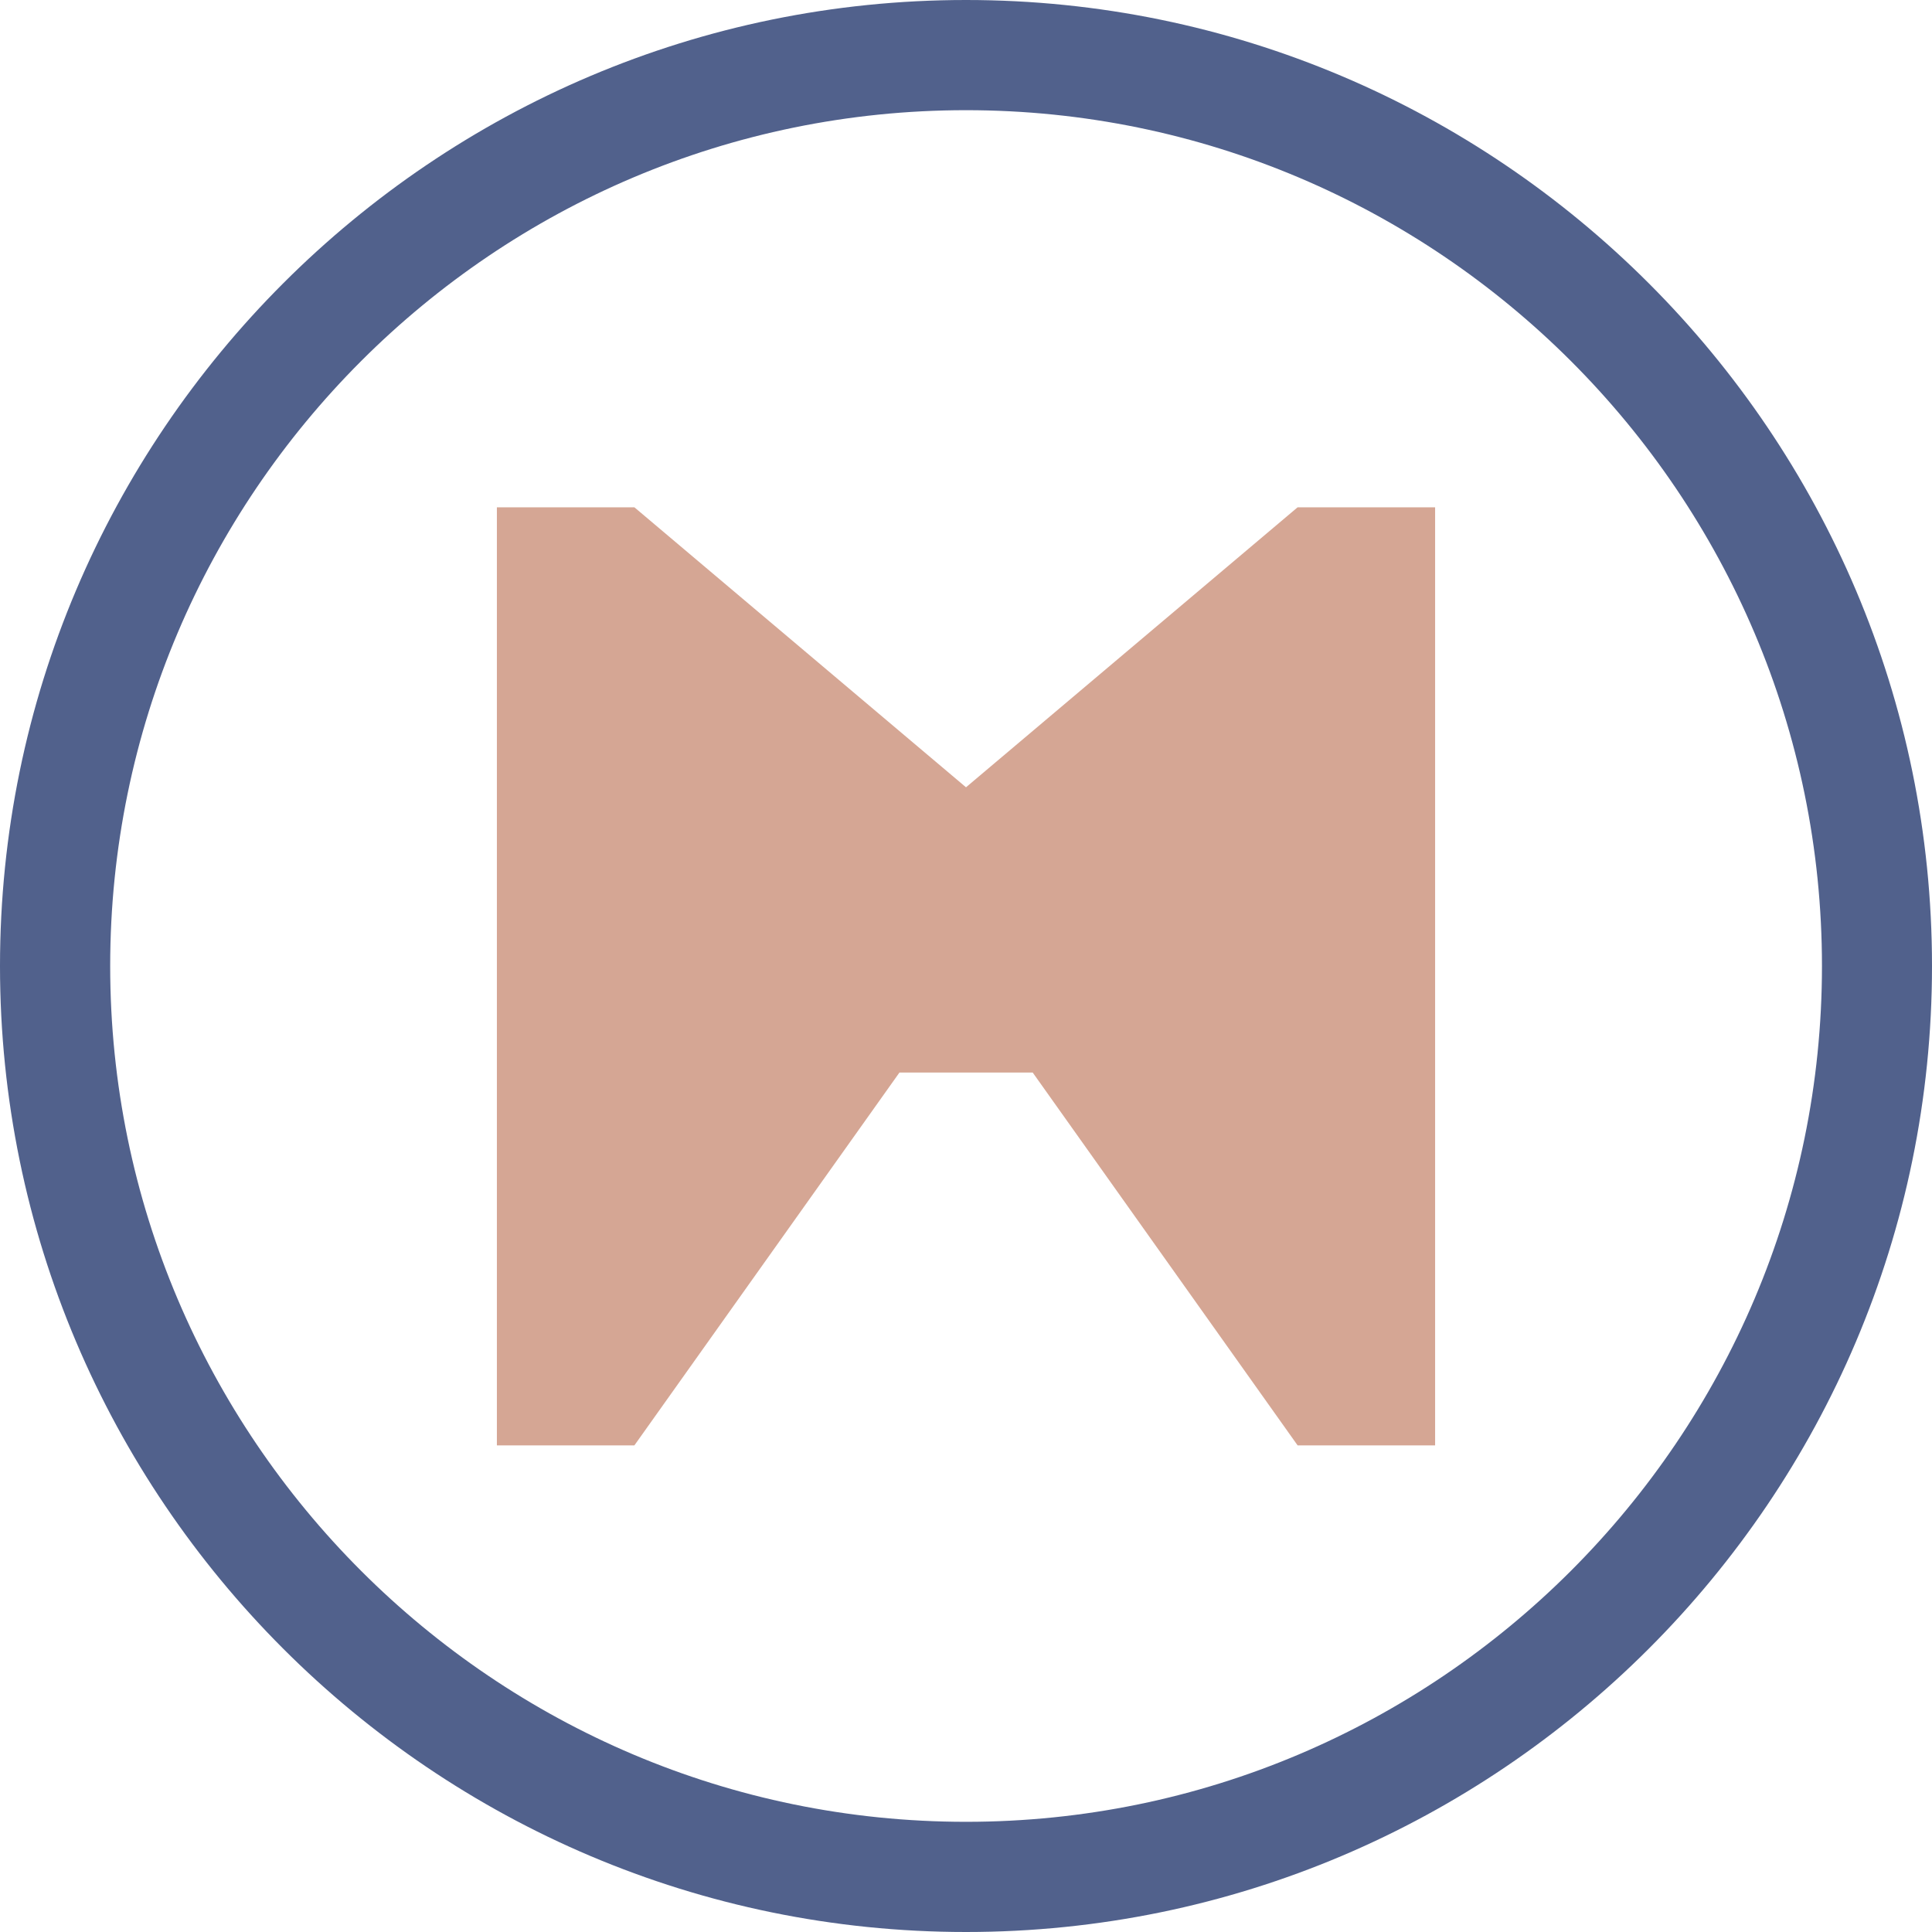
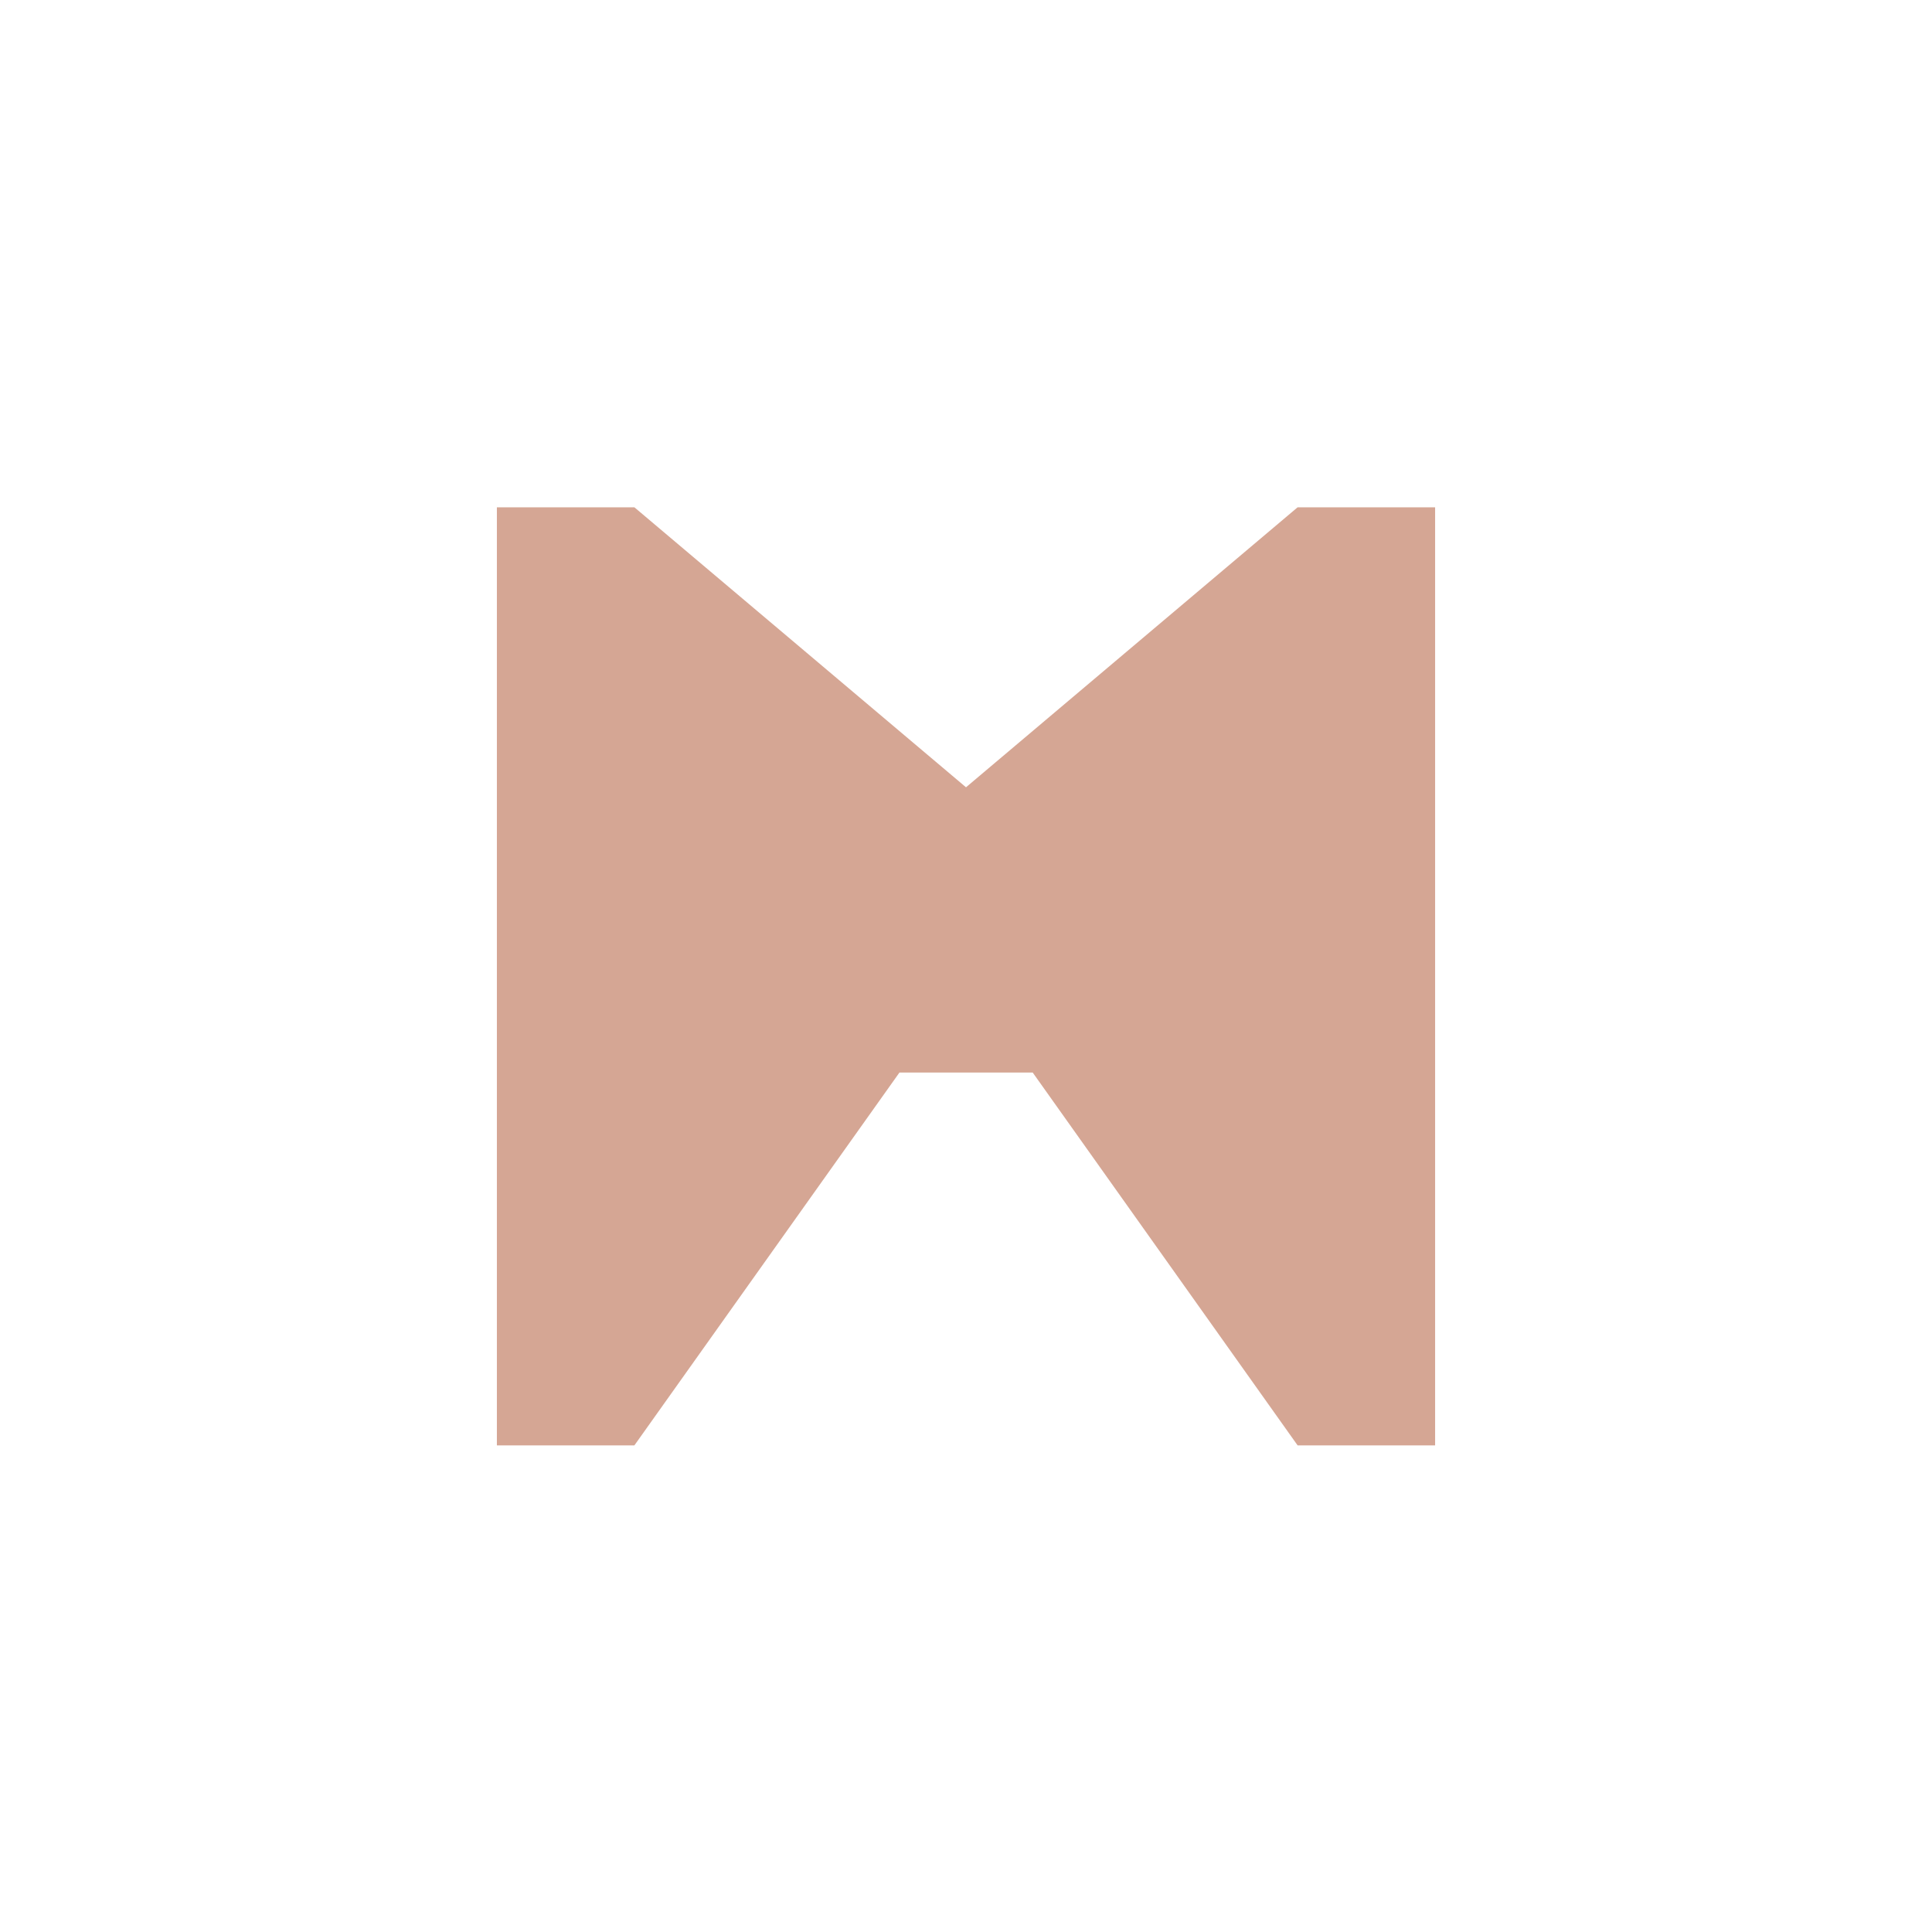
<svg xmlns="http://www.w3.org/2000/svg" version="1.1" id="Ebene_1" x="0px" y="0px" viewBox="0 0 128 128" style="enable-background:new 0 0 128 128;" xml:space="preserve">
  <style type="text/css">
	.st0{fill:#D5A694;}
	.st1{fill:#51618C;}
</style>
  <polygon class="st0" points="85.97,33.61 64,52.16 42.03,33.61 32.92,33.61 32.92,95.76 42.03,95.76 59.59,71.06 68.42,71.06   85.97,95.76 95.08,95.76 95.08,33.61 " />
-   <path class="st1" d="M64,7.3C32.73,7.3,7.3,32.73,7.3,64c0,31.27,25.44,56.7,56.7,56.7s56.71-25.44,56.71-56.7  C120.71,32.73,95.27,7.3,64,7.3z M64,128C28.71,128,0,99.29,0,64C0,28.71,28.71,0,64,0s64,28.71,64,64C128,99.29,99.29,128,64,128z" />
</svg>